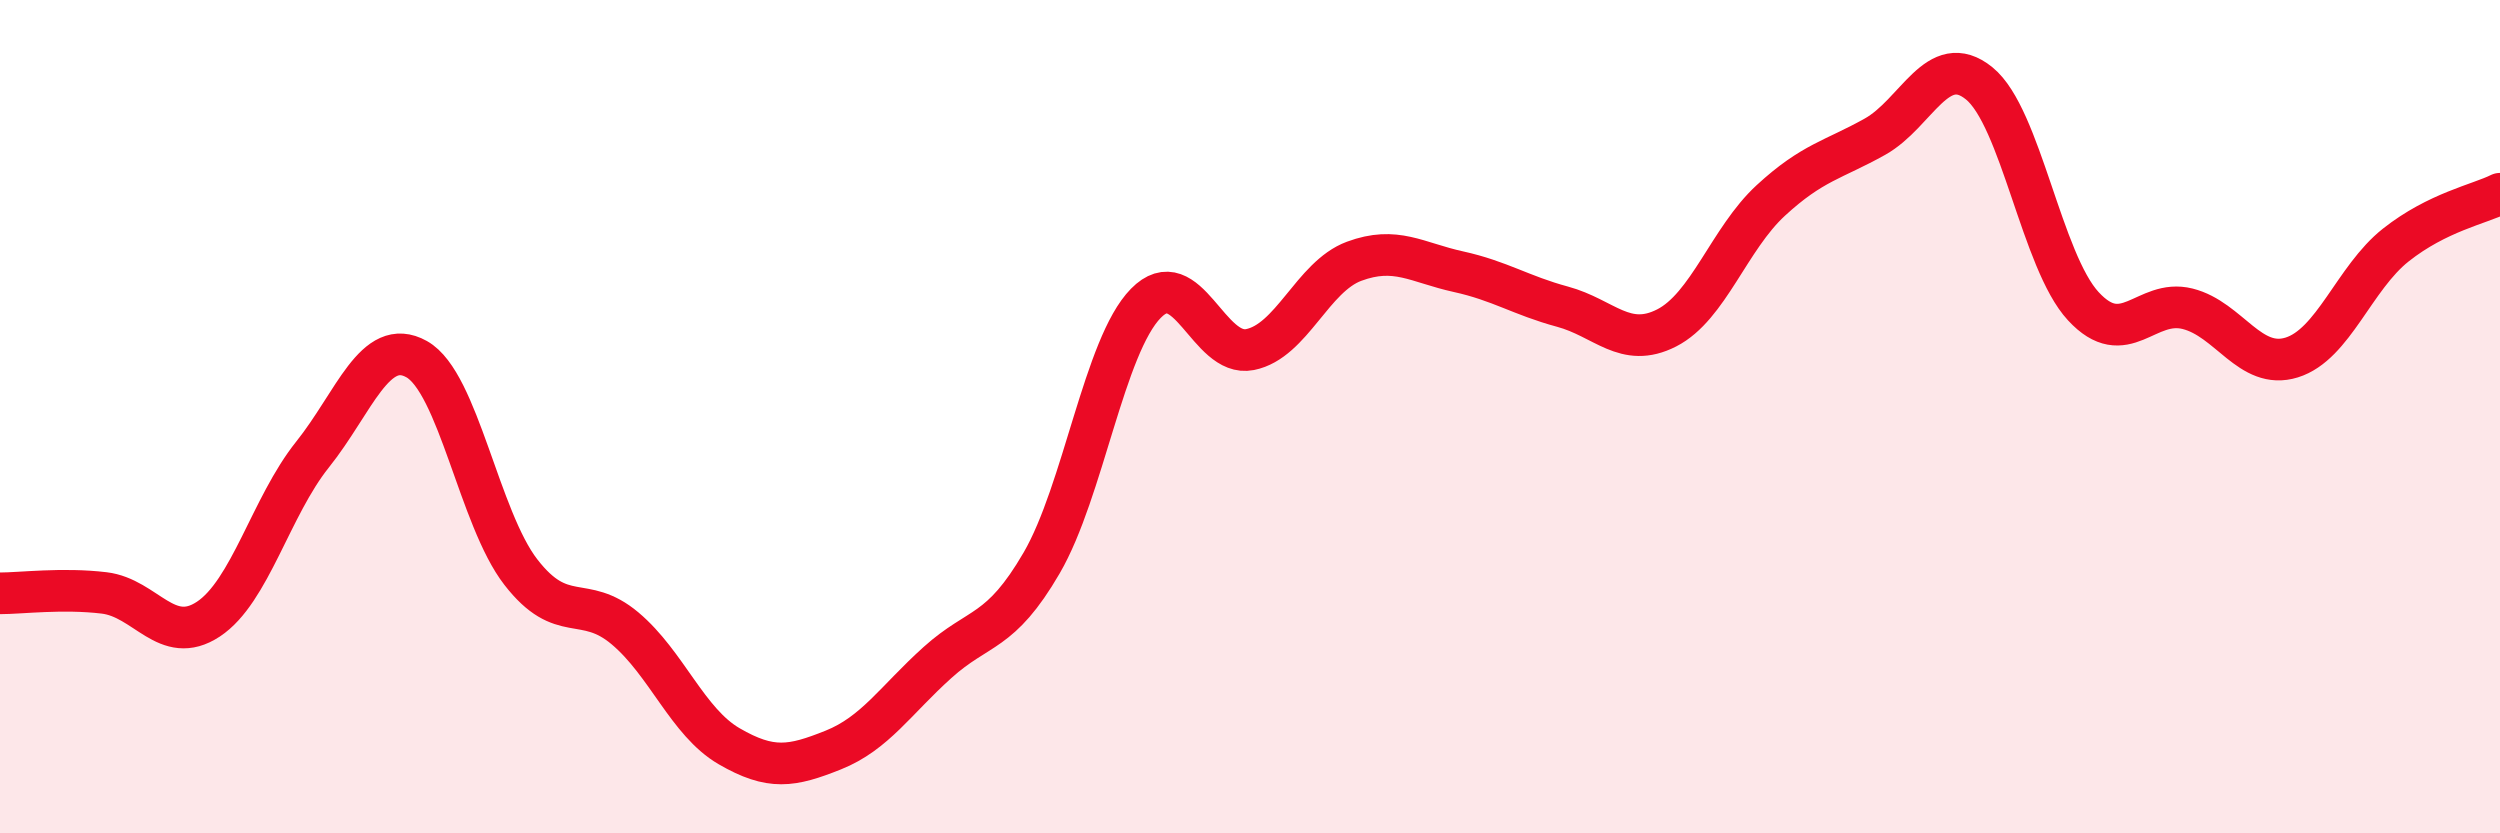
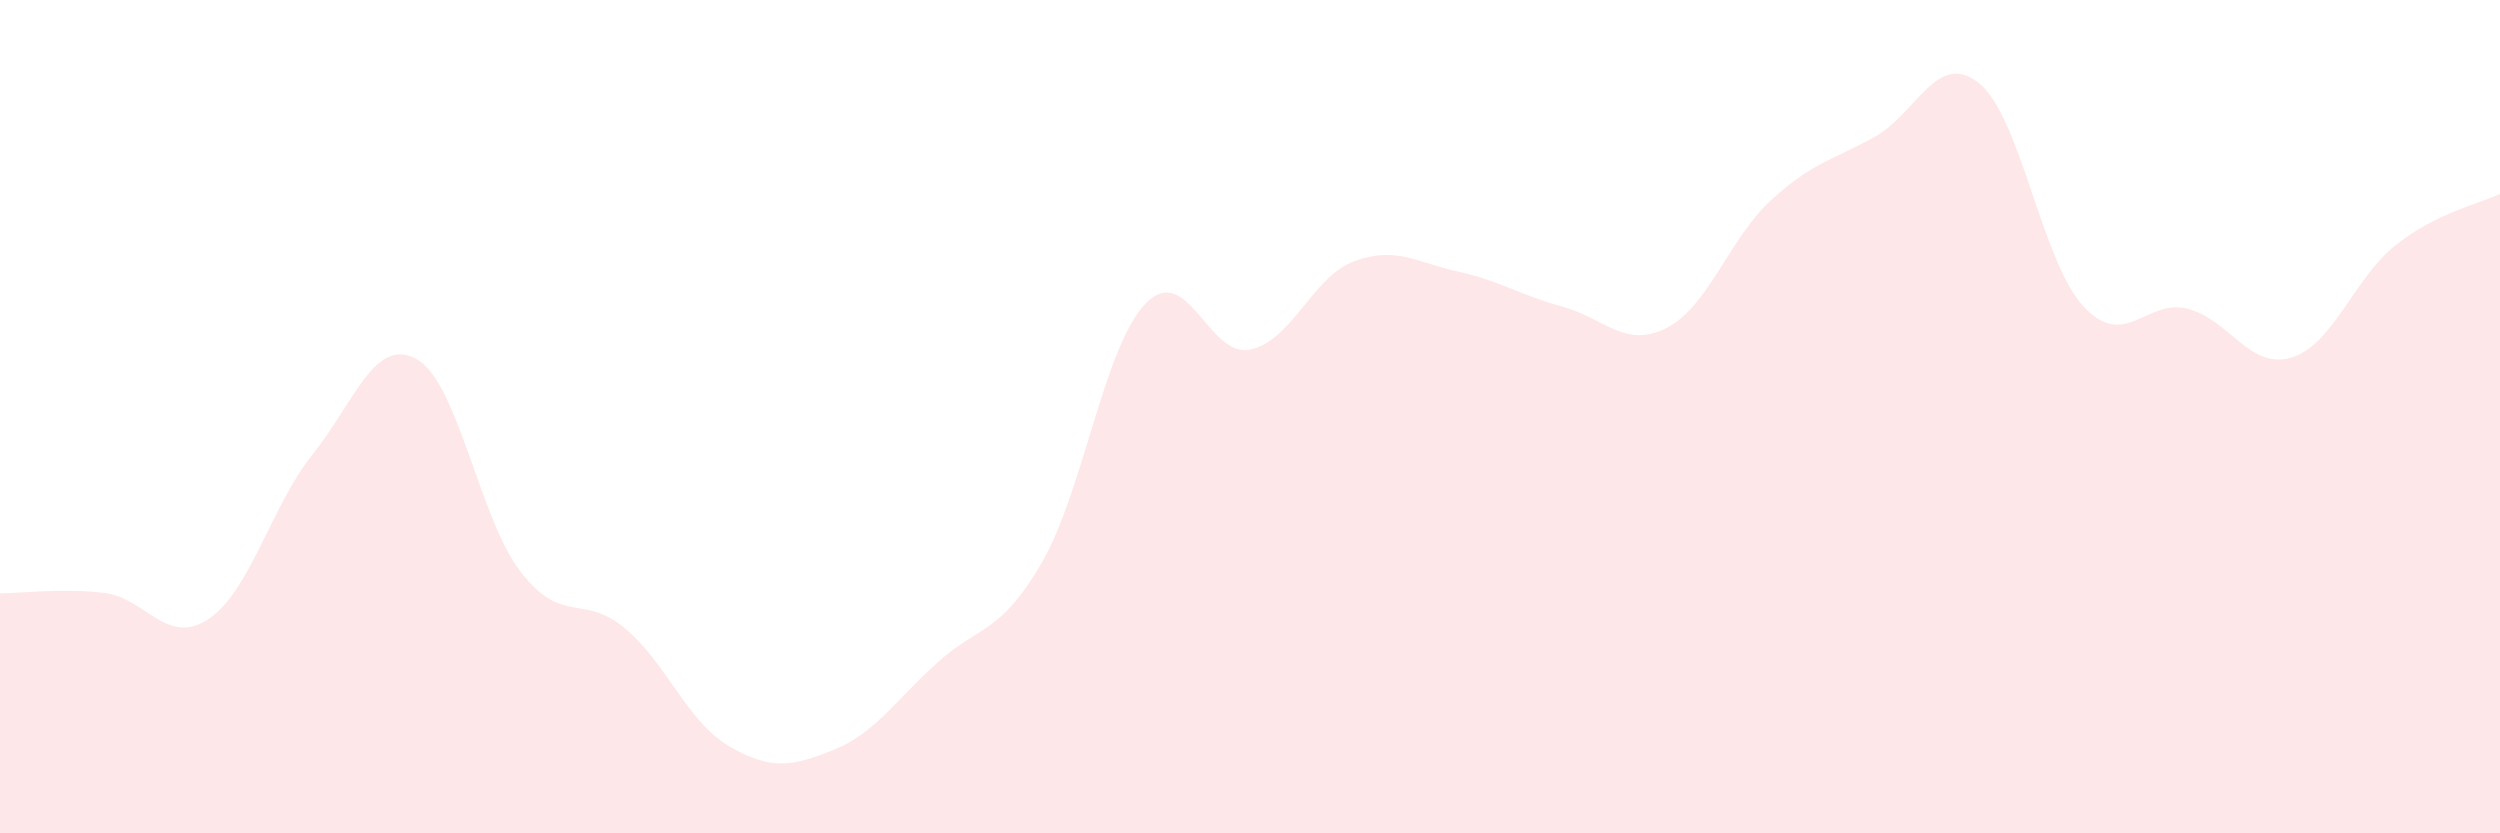
<svg xmlns="http://www.w3.org/2000/svg" width="60" height="20" viewBox="0 0 60 20">
  <path d="M 0,14.24 C 0.5,14.24 1.5,14.11 2.5,14.23 C 3.5,14.35 4,15.52 5,14.86 C 6,14.2 6.5,12.16 7.5,10.91 C 8.5,9.66 9,8.06 10,8.62 C 11,9.18 11.5,12.44 12.5,13.73 C 13.5,15.02 14,14.24 15,15.08 C 16,15.92 16.5,17.33 17.5,17.91 C 18.5,18.49 19,18.4 20,18 C 21,17.6 21.5,16.8 22.5,15.9 C 23.5,15 24,15.23 25,13.51 C 26,11.79 26.5,8.3 27.5,7.28 C 28.5,6.26 29,8.59 30,8.39 C 31,8.19 31.5,6.64 32.5,6.27 C 33.5,5.9 34,6.3 35,6.52 C 36,6.74 36.5,7.09 37.5,7.36 C 38.5,7.63 39,8.38 40,7.87 C 41,7.36 41.5,5.73 42.5,4.81 C 43.5,3.89 44,3.84 45,3.28 C 46,2.72 46.5,1.19 47.5,2 C 48.5,2.81 49,6.27 50,7.35 C 51,8.43 51.5,7.16 52.5,7.41 C 53.5,7.66 54,8.89 55,8.58 C 56,8.27 56.5,6.67 57.5,5.88 C 58.5,5.09 59.5,4.9 60,4.65L60 20L0 20Z" fill="#EB0A25" opacity="0.1" stroke-linecap="round" stroke-linejoin="round" />
-   <path d="M 0,14.24 C 0.5,14.24 1.5,14.11 2.5,14.23 C 3.5,14.35 4,15.52 5,14.86 C 6,14.2 6.5,12.16 7.5,10.91 C 8.5,9.66 9,8.06 10,8.62 C 11,9.18 11.5,12.44 12.5,13.73 C 13.5,15.02 14,14.24 15,15.08 C 16,15.92 16.5,17.33 17.5,17.91 C 18.5,18.49 19,18.4 20,18 C 21,17.6 21.5,16.8 22.5,15.9 C 23.5,15 24,15.23 25,13.51 C 26,11.79 26.5,8.3 27.5,7.28 C 28.5,6.26 29,8.59 30,8.39 C 31,8.19 31.5,6.64 32.5,6.27 C 33.5,5.9 34,6.3 35,6.52 C 36,6.74 36.5,7.09 37.5,7.36 C 38.5,7.63 39,8.38 40,7.87 C 41,7.36 41.5,5.73 42.5,4.81 C 43.5,3.89 44,3.84 45,3.28 C 46,2.72 46.5,1.19 47.5,2 C 48.5,2.81 49,6.27 50,7.35 C 51,8.43 51.5,7.16 52.5,7.41 C 53.5,7.66 54,8.89 55,8.58 C 56,8.27 56.5,6.67 57.5,5.88 C 58.5,5.09 59.5,4.9 60,4.65" stroke="#EB0A25" stroke-width="1" fill="none" stroke-linecap="round" stroke-linejoin="round" />
</svg>